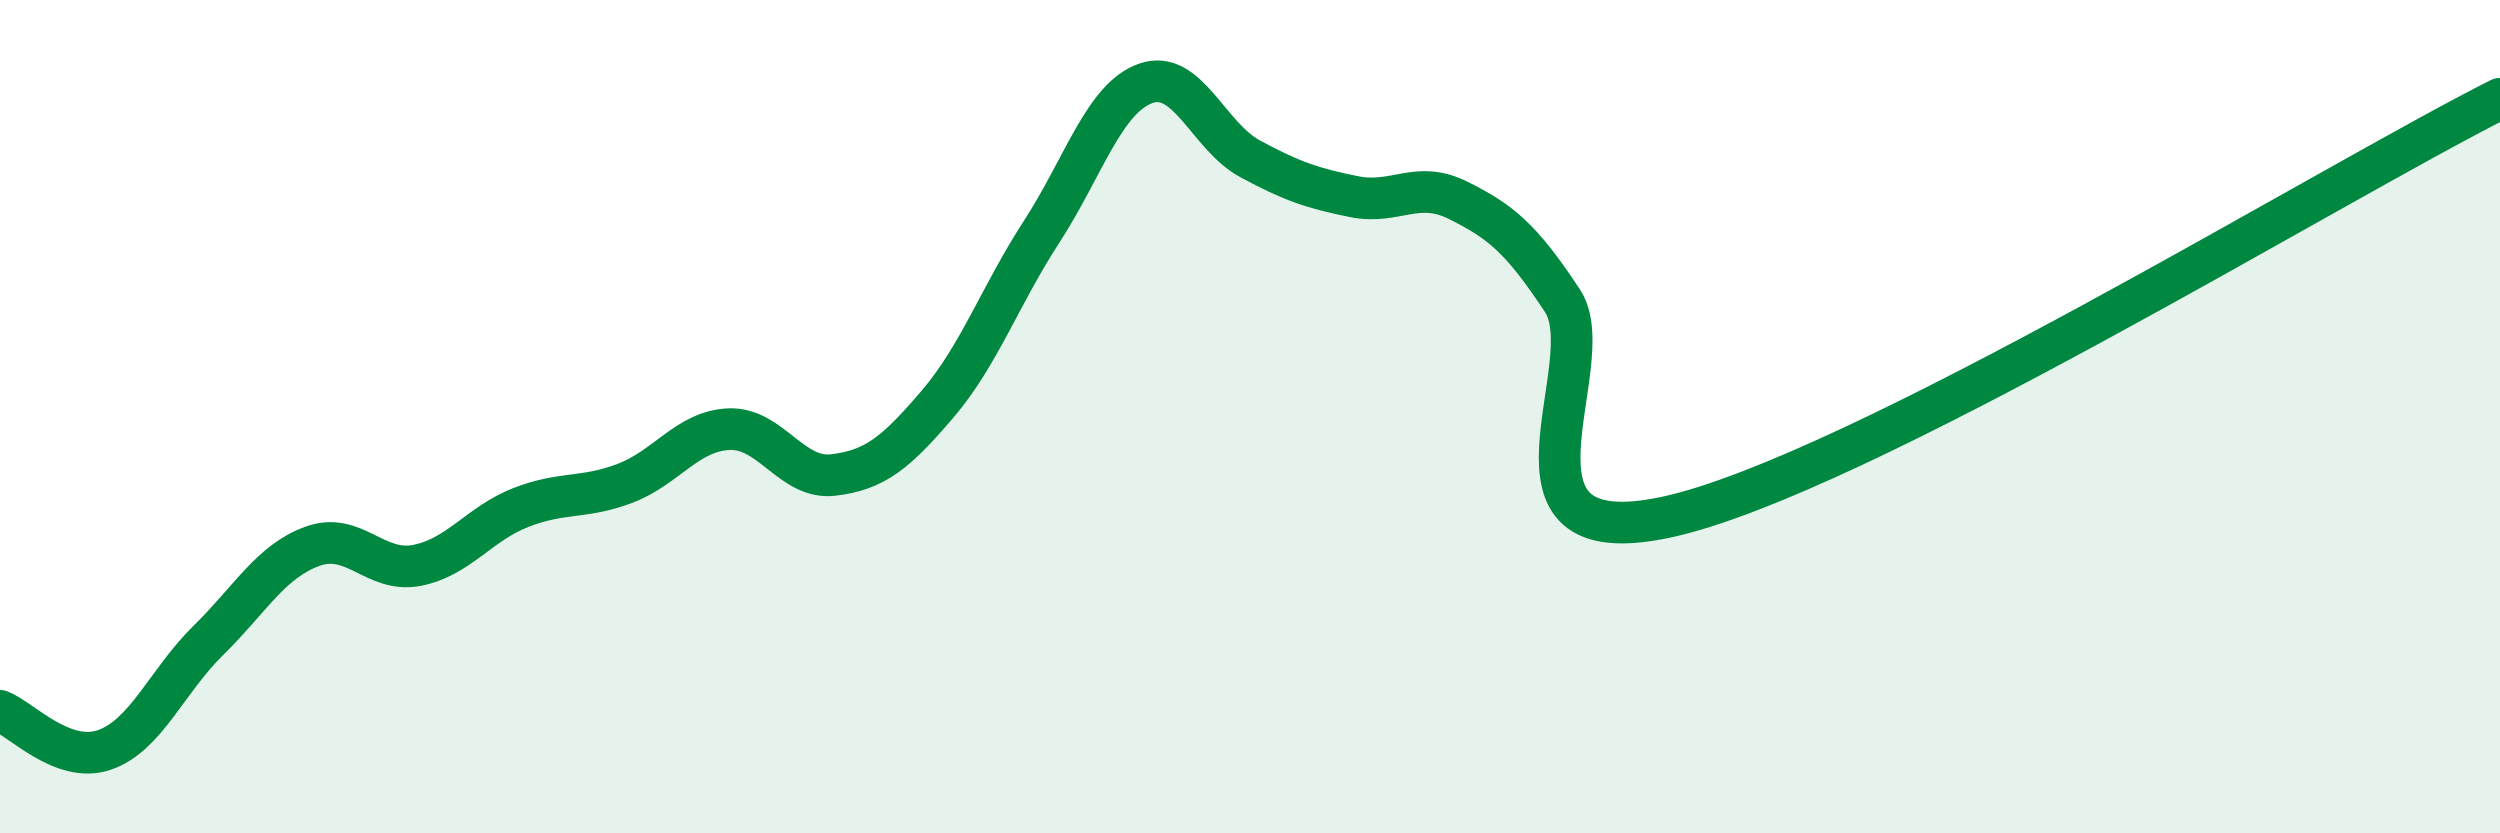
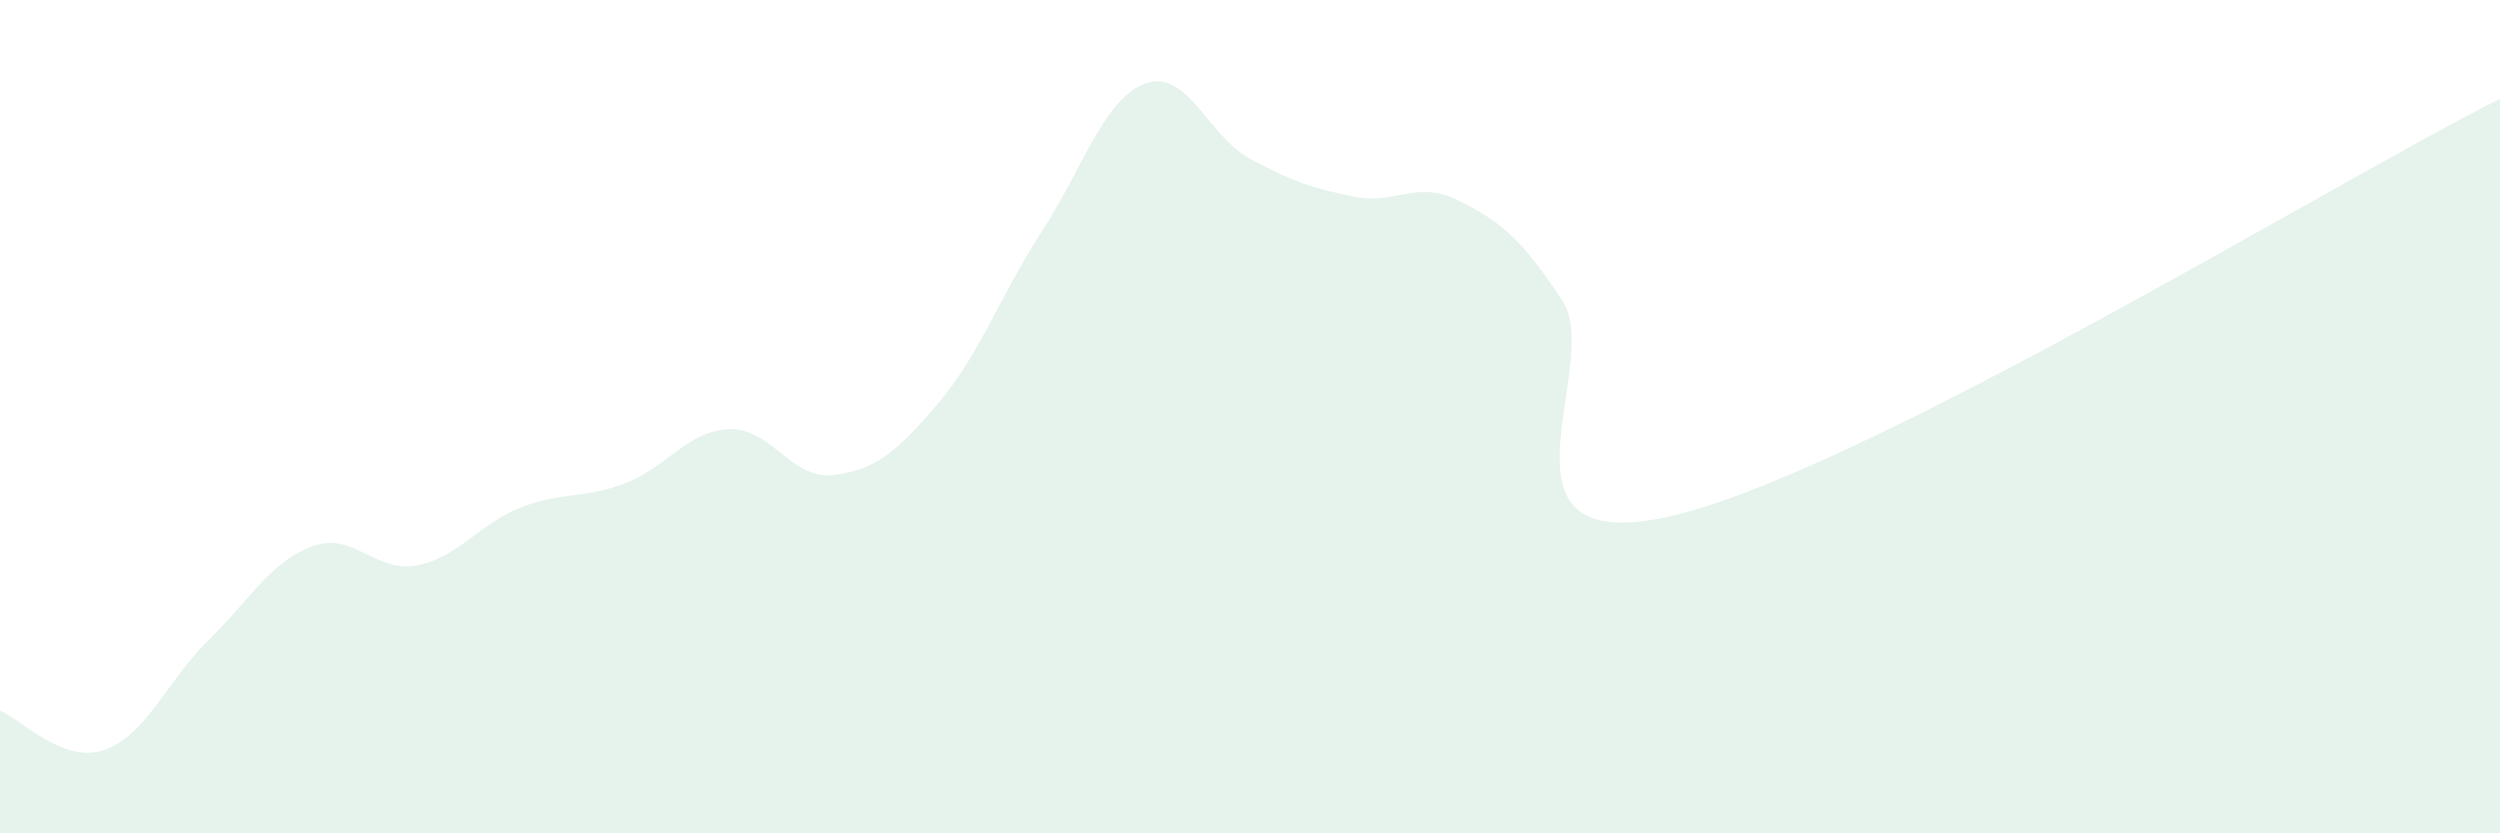
<svg xmlns="http://www.w3.org/2000/svg" width="60" height="20" viewBox="0 0 60 20">
  <path d="M 0,17.06 C 0.5,17.25 1.5,18.34 2.5,18 C 3.5,17.66 4,16.35 5,15.37 C 6,14.39 6.5,13.47 7.5,13.11 C 8.5,12.75 9,13.76 10,13.57 C 11,13.38 11.5,12.57 12.5,12.18 C 13.5,11.79 14,11.98 15,11.6 C 16,11.22 16.5,10.34 17.5,10.3 C 18.5,10.26 19,11.52 20,11.4 C 21,11.28 21.5,10.87 22.5,9.7 C 23.5,8.53 24,7.1 25,5.56 C 26,4.02 26.5,2.35 27.5,2 C 28.5,1.65 29,3.27 30,3.81 C 31,4.35 31.5,4.52 32.5,4.72 C 33.5,4.92 34,4.31 35,4.81 C 36,5.31 36.5,5.7 37.5,7.22 C 38.5,8.74 35.5,13.38 40,12.41 C 44.5,11.44 56,4.38 60,2.37L60 20L0 20Z" fill="#008740" opacity="0.1" stroke-linecap="round" stroke-linejoin="round" />
-   <path d="M 0,17.06 C 0.5,17.25 1.5,18.34 2.5,18 C 3.5,17.66 4,16.35 5,15.37 C 6,14.39 6.5,13.47 7.5,13.11 C 8.5,12.75 9,13.76 10,13.57 C 11,13.38 11.5,12.57 12.5,12.18 C 13.5,11.79 14,11.98 15,11.6 C 16,11.22 16.5,10.34 17.5,10.3 C 18.5,10.26 19,11.52 20,11.4 C 21,11.28 21.5,10.87 22.5,9.7 C 23.5,8.53 24,7.1 25,5.56 C 26,4.02 26.5,2.35 27.5,2 C 28.5,1.65 29,3.27 30,3.81 C 31,4.35 31.5,4.52 32.5,4.72 C 33.5,4.92 34,4.31 35,4.81 C 36,5.31 36.5,5.7 37.5,7.22 C 38.5,8.74 35.5,13.38 40,12.41 C 44.5,11.44 56,4.38 60,2.37" stroke="#008740" stroke-width="1" fill="none" stroke-linecap="round" stroke-linejoin="round" />
</svg>